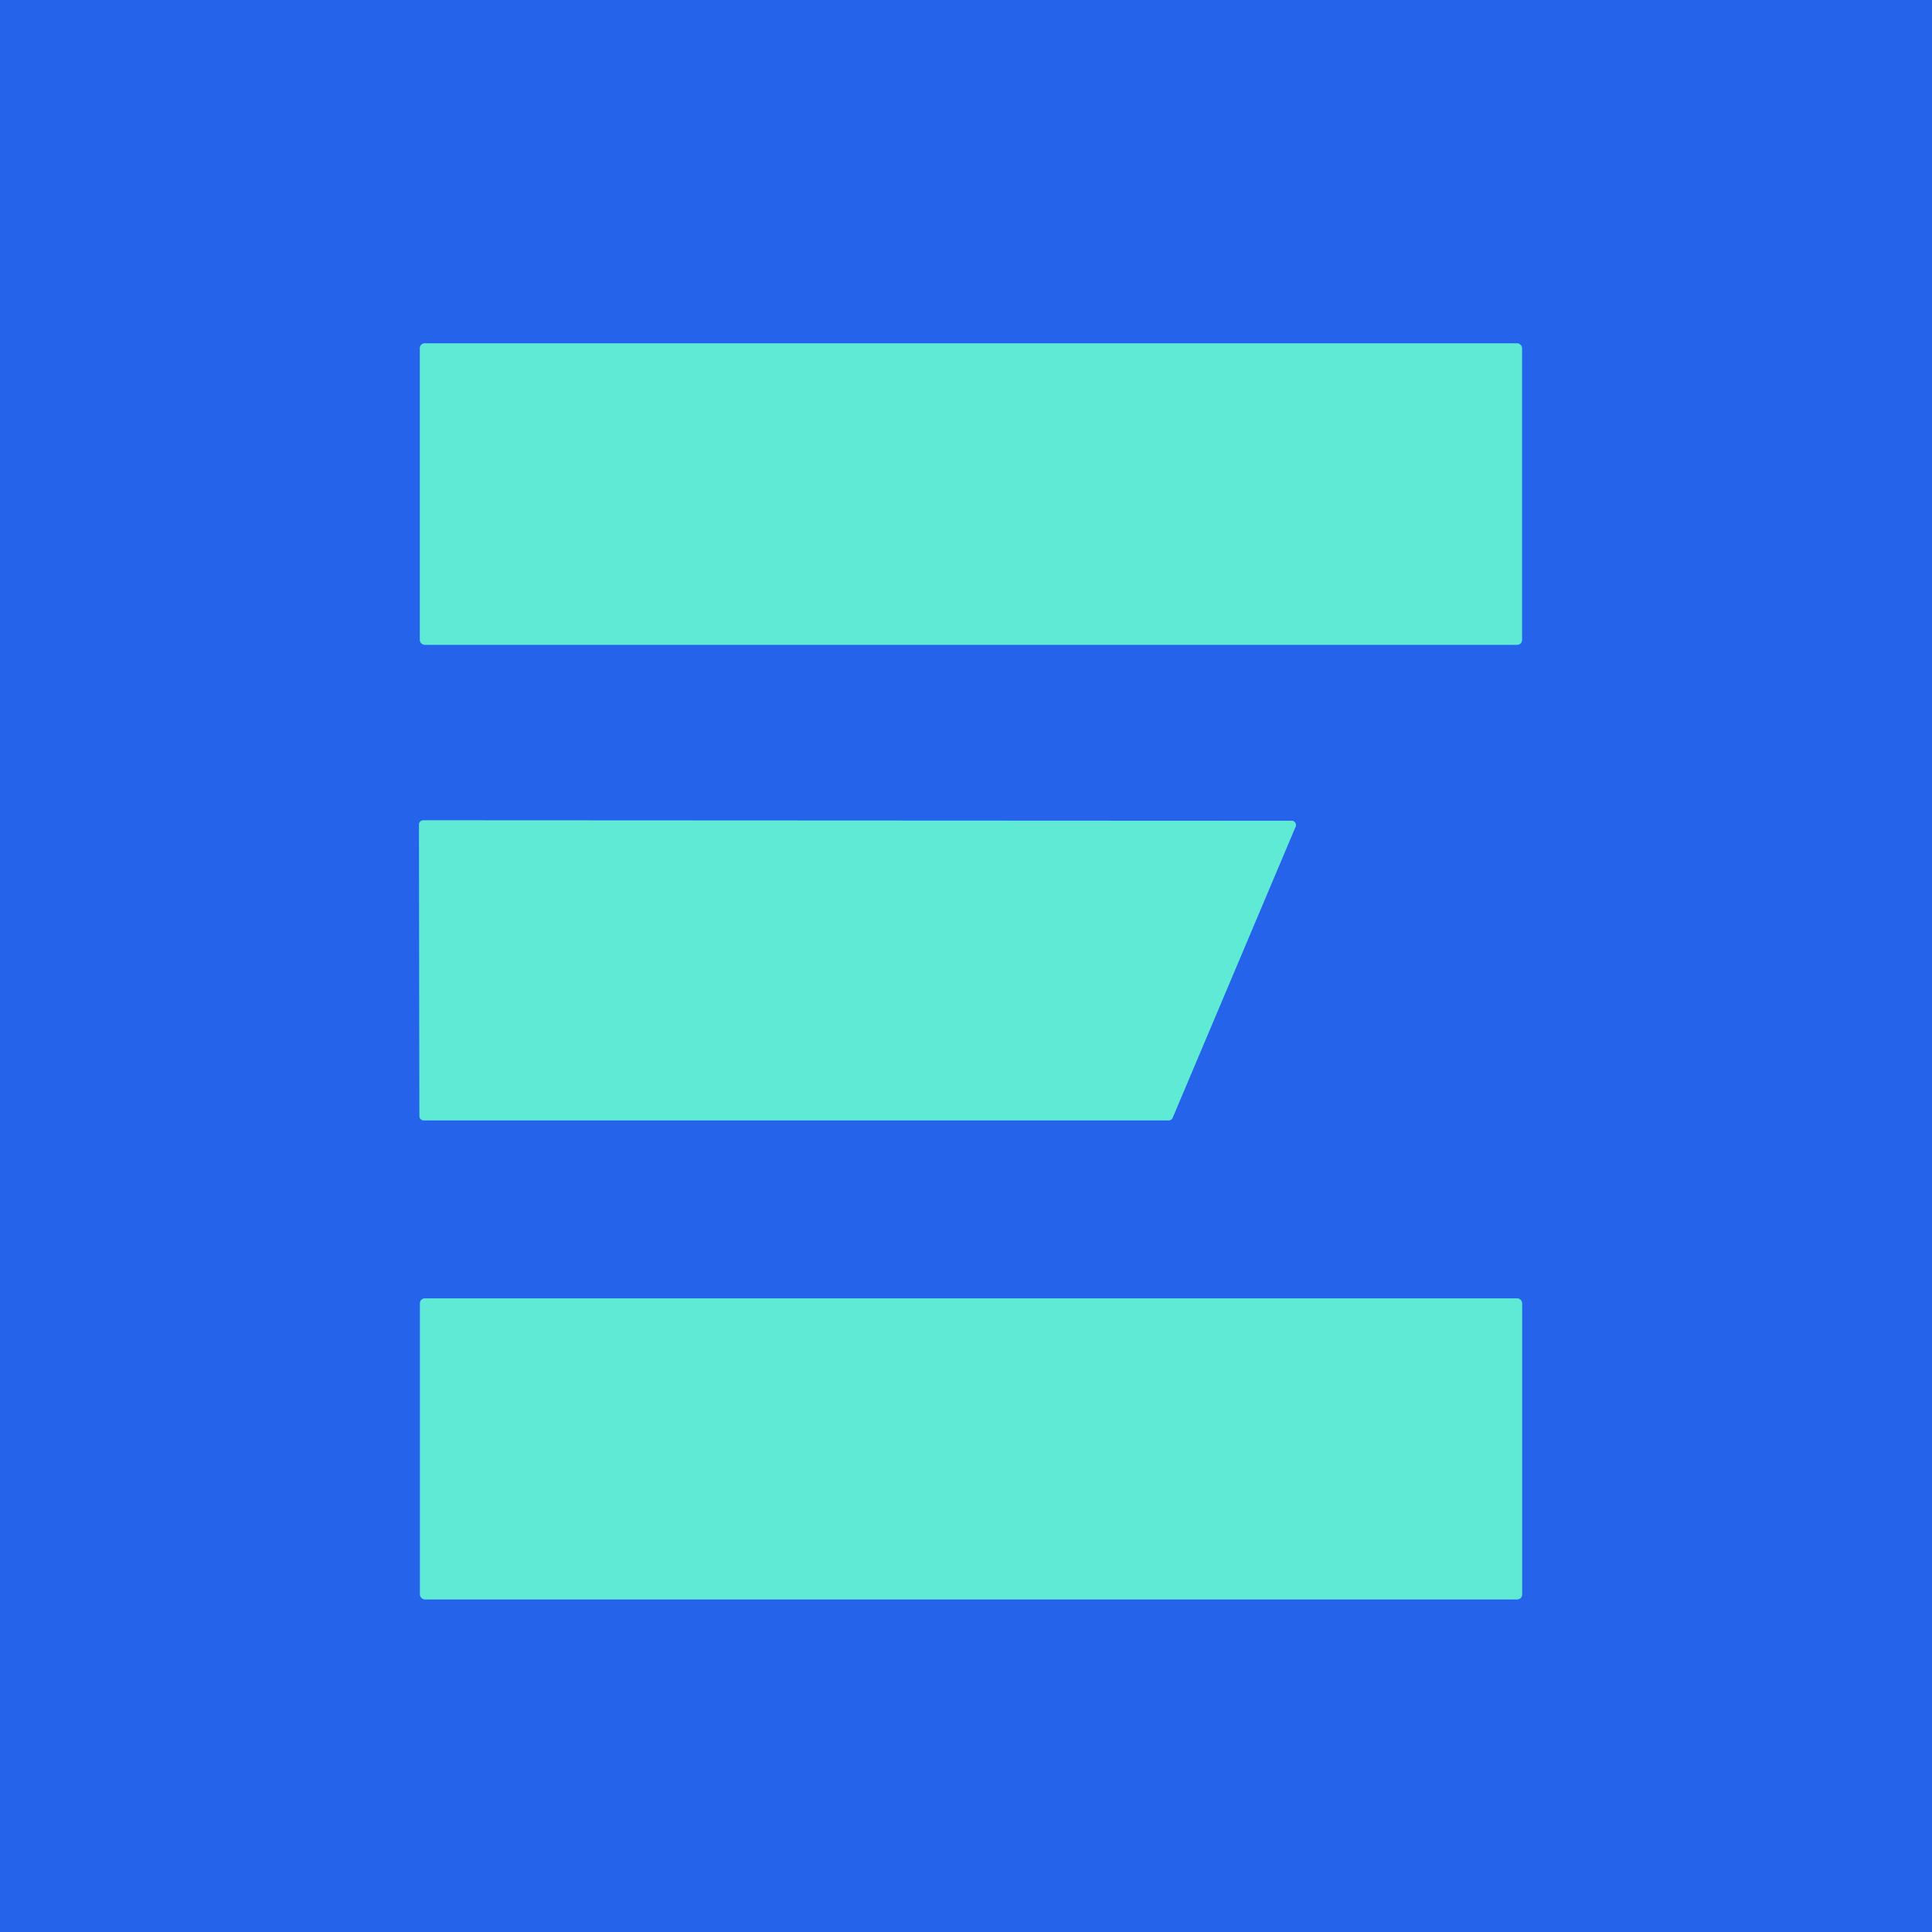
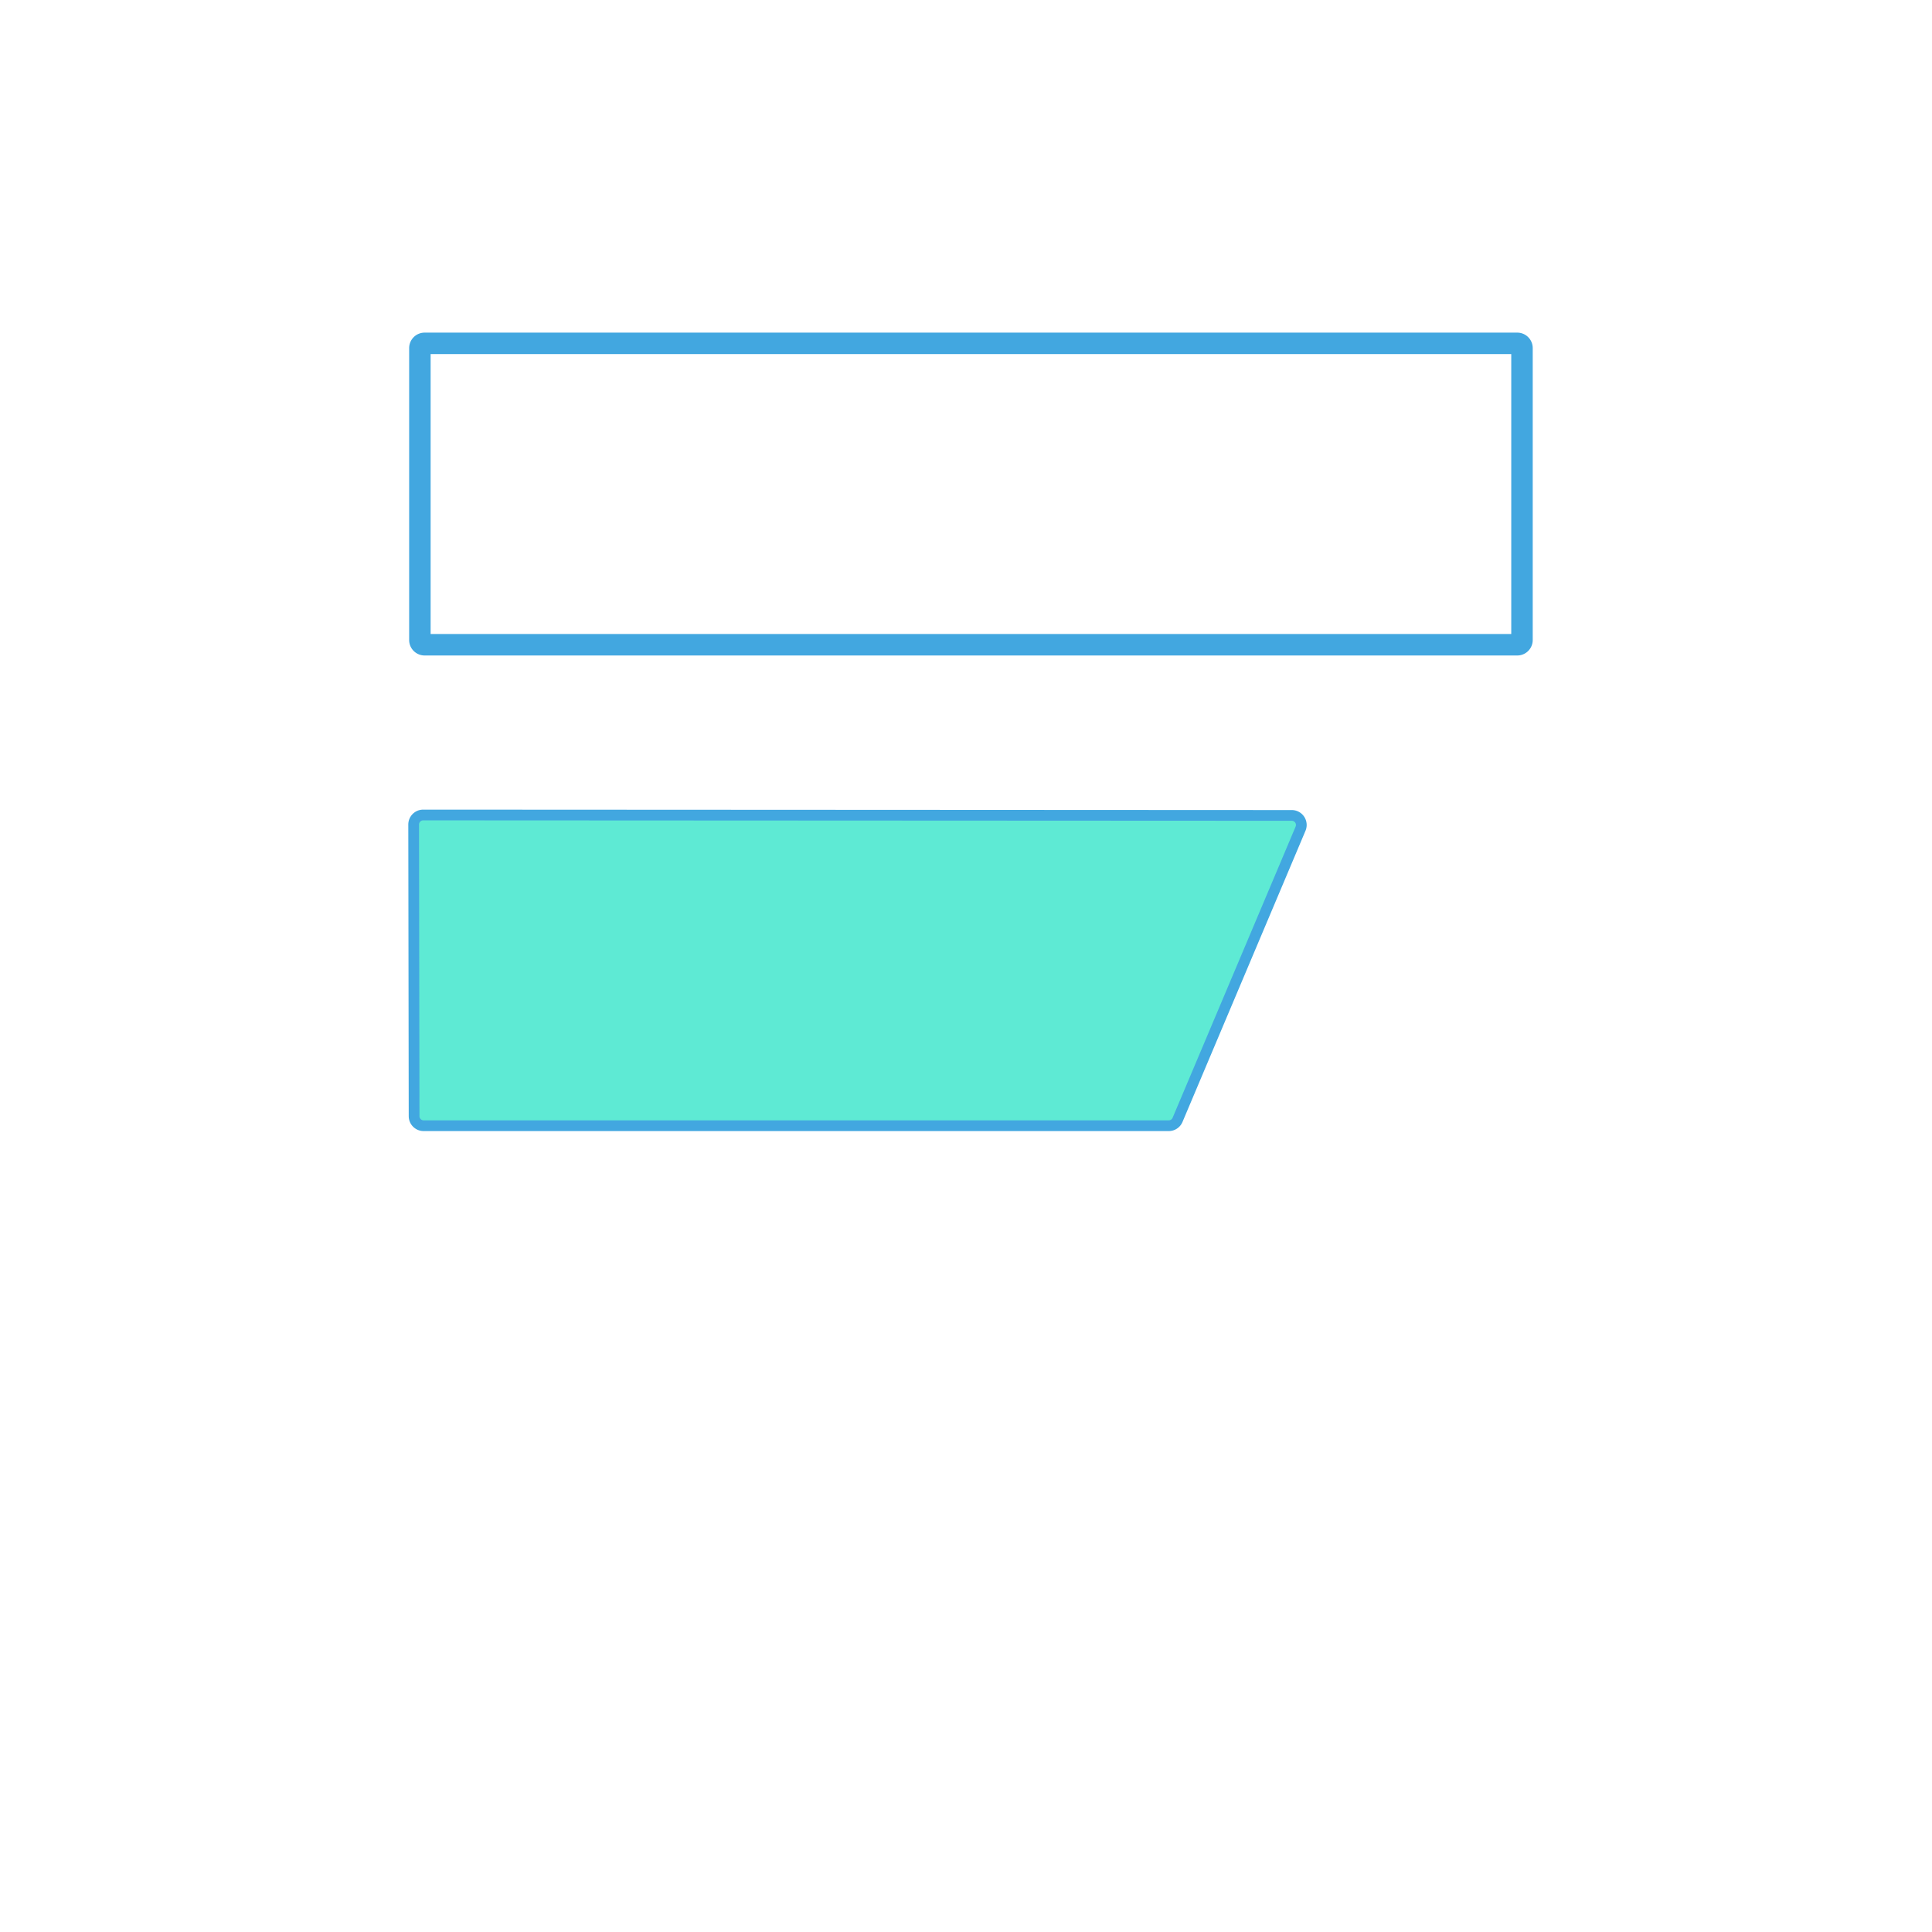
<svg xmlns="http://www.w3.org/2000/svg" version="1.1" viewBox="0.00 0.00 180.00 180.00">
  <g stroke-width="2.00" fill="none" stroke-linecap="butt">
    <path stroke="#42a7e0" vector-effect="non-scaling-stroke" d="   M 141.80 32.43   A 0.44 0.44 0.0 0 0 141.36 31.99   L 39.56 31.99   A 0.44 0.44 0.0 0 0 39.12 32.43   L 39.12 59.63   A 0.44 0.44 0.0 0 0 39.56 60.07   L 141.36 60.07   A 0.44 0.44 0.0 0 0 141.80 59.63   L 141.80 32.43" />
    <path stroke="#42a7e0" vector-effect="non-scaling-stroke" d="   M 108.89 104.38   A 0.39 0.39 0.0 0 0 109.25 104.14   L 120.71 77.01   A 0.39 0.39 0.0 0 0 120.35 76.47   L 39.43 76.43   A 0.39 0.39 0.0 0 0 39.04 76.82   L 39.08 103.99   A 0.39 0.39 0.0 0 0 39.47 104.38   L 108.89 104.38" />
-     <path stroke="#42a7e0" vector-effect="non-scaling-stroke" d="   M 141.81 121.42   A 0.45 0.45 0.0 0 0 141.36 120.97   L 39.58 120.97   A 0.45 0.45 0.0 0 0 39.13 121.42   L 39.13 148.56   A 0.45 0.45 0.0 0 0 39.58 149.01   L 141.36 149.01   A 0.45 0.45 0.0 0 0 141.81 148.56   L 141.81 121.42" />
  </g>
-   <path fill="#2563eb" d="   M 0.00 0.00   L 180.00 0.00   L 180.00 180.00   L 0.00 180.00   L 0.00 0.00   Z   M 141.80 32.43   A 0.44 0.44 0.0 0 0 141.36 31.99   L 39.56 31.99   A 0.44 0.44 0.0 0 0 39.12 32.43   L 39.12 59.63   A 0.44 0.44 0.0 0 0 39.56 60.07   L 141.36 60.07   A 0.44 0.44 0.0 0 0 141.80 59.63   L 141.80 32.43   Z   M 108.89 104.38   A 0.39 0.39 0.0 0 0 109.25 104.14   L 120.71 77.01   A 0.39 0.39 0.0 0 0 120.35 76.47   L 39.43 76.43   A 0.39 0.39 0.0 0 0 39.04 76.82   L 39.08 103.99   A 0.39 0.39 0.0 0 0 39.47 104.38   L 108.89 104.38   Z   M 141.81 121.42   A 0.45 0.45 0.0 0 0 141.36 120.97   L 39.58 120.97   A 0.45 0.45 0.0 0 0 39.13 121.42   L 39.13 148.56   A 0.45 0.45 0.0 0 0 39.58 149.01   L 141.36 149.01   A 0.45 0.45 0.0 0 0 141.81 148.56   L 141.81 121.42   Z" />
-   <rect fill="#5eead4" x="39.12" y="31.99" width="102.68" height="28.08" rx="0.44" />
  <path fill="#5eead4" d="   M 108.89 104.38   L 39.47 104.38   A 0.39 0.39 0.0 0 1 39.08 103.99   L 39.04 76.82   A 0.39 0.39 0.0 0 1 39.43 76.43   L 120.35 76.47   A 0.39 0.39 0.0 0 1 120.71 77.01   L 109.25 104.14   A 0.39 0.39 0.0 0 1 108.89 104.38   Z" />
-   <rect fill="#5eead4" x="39.13" y="120.97" width="102.68" height="28.04" rx="0.45" />
</svg>